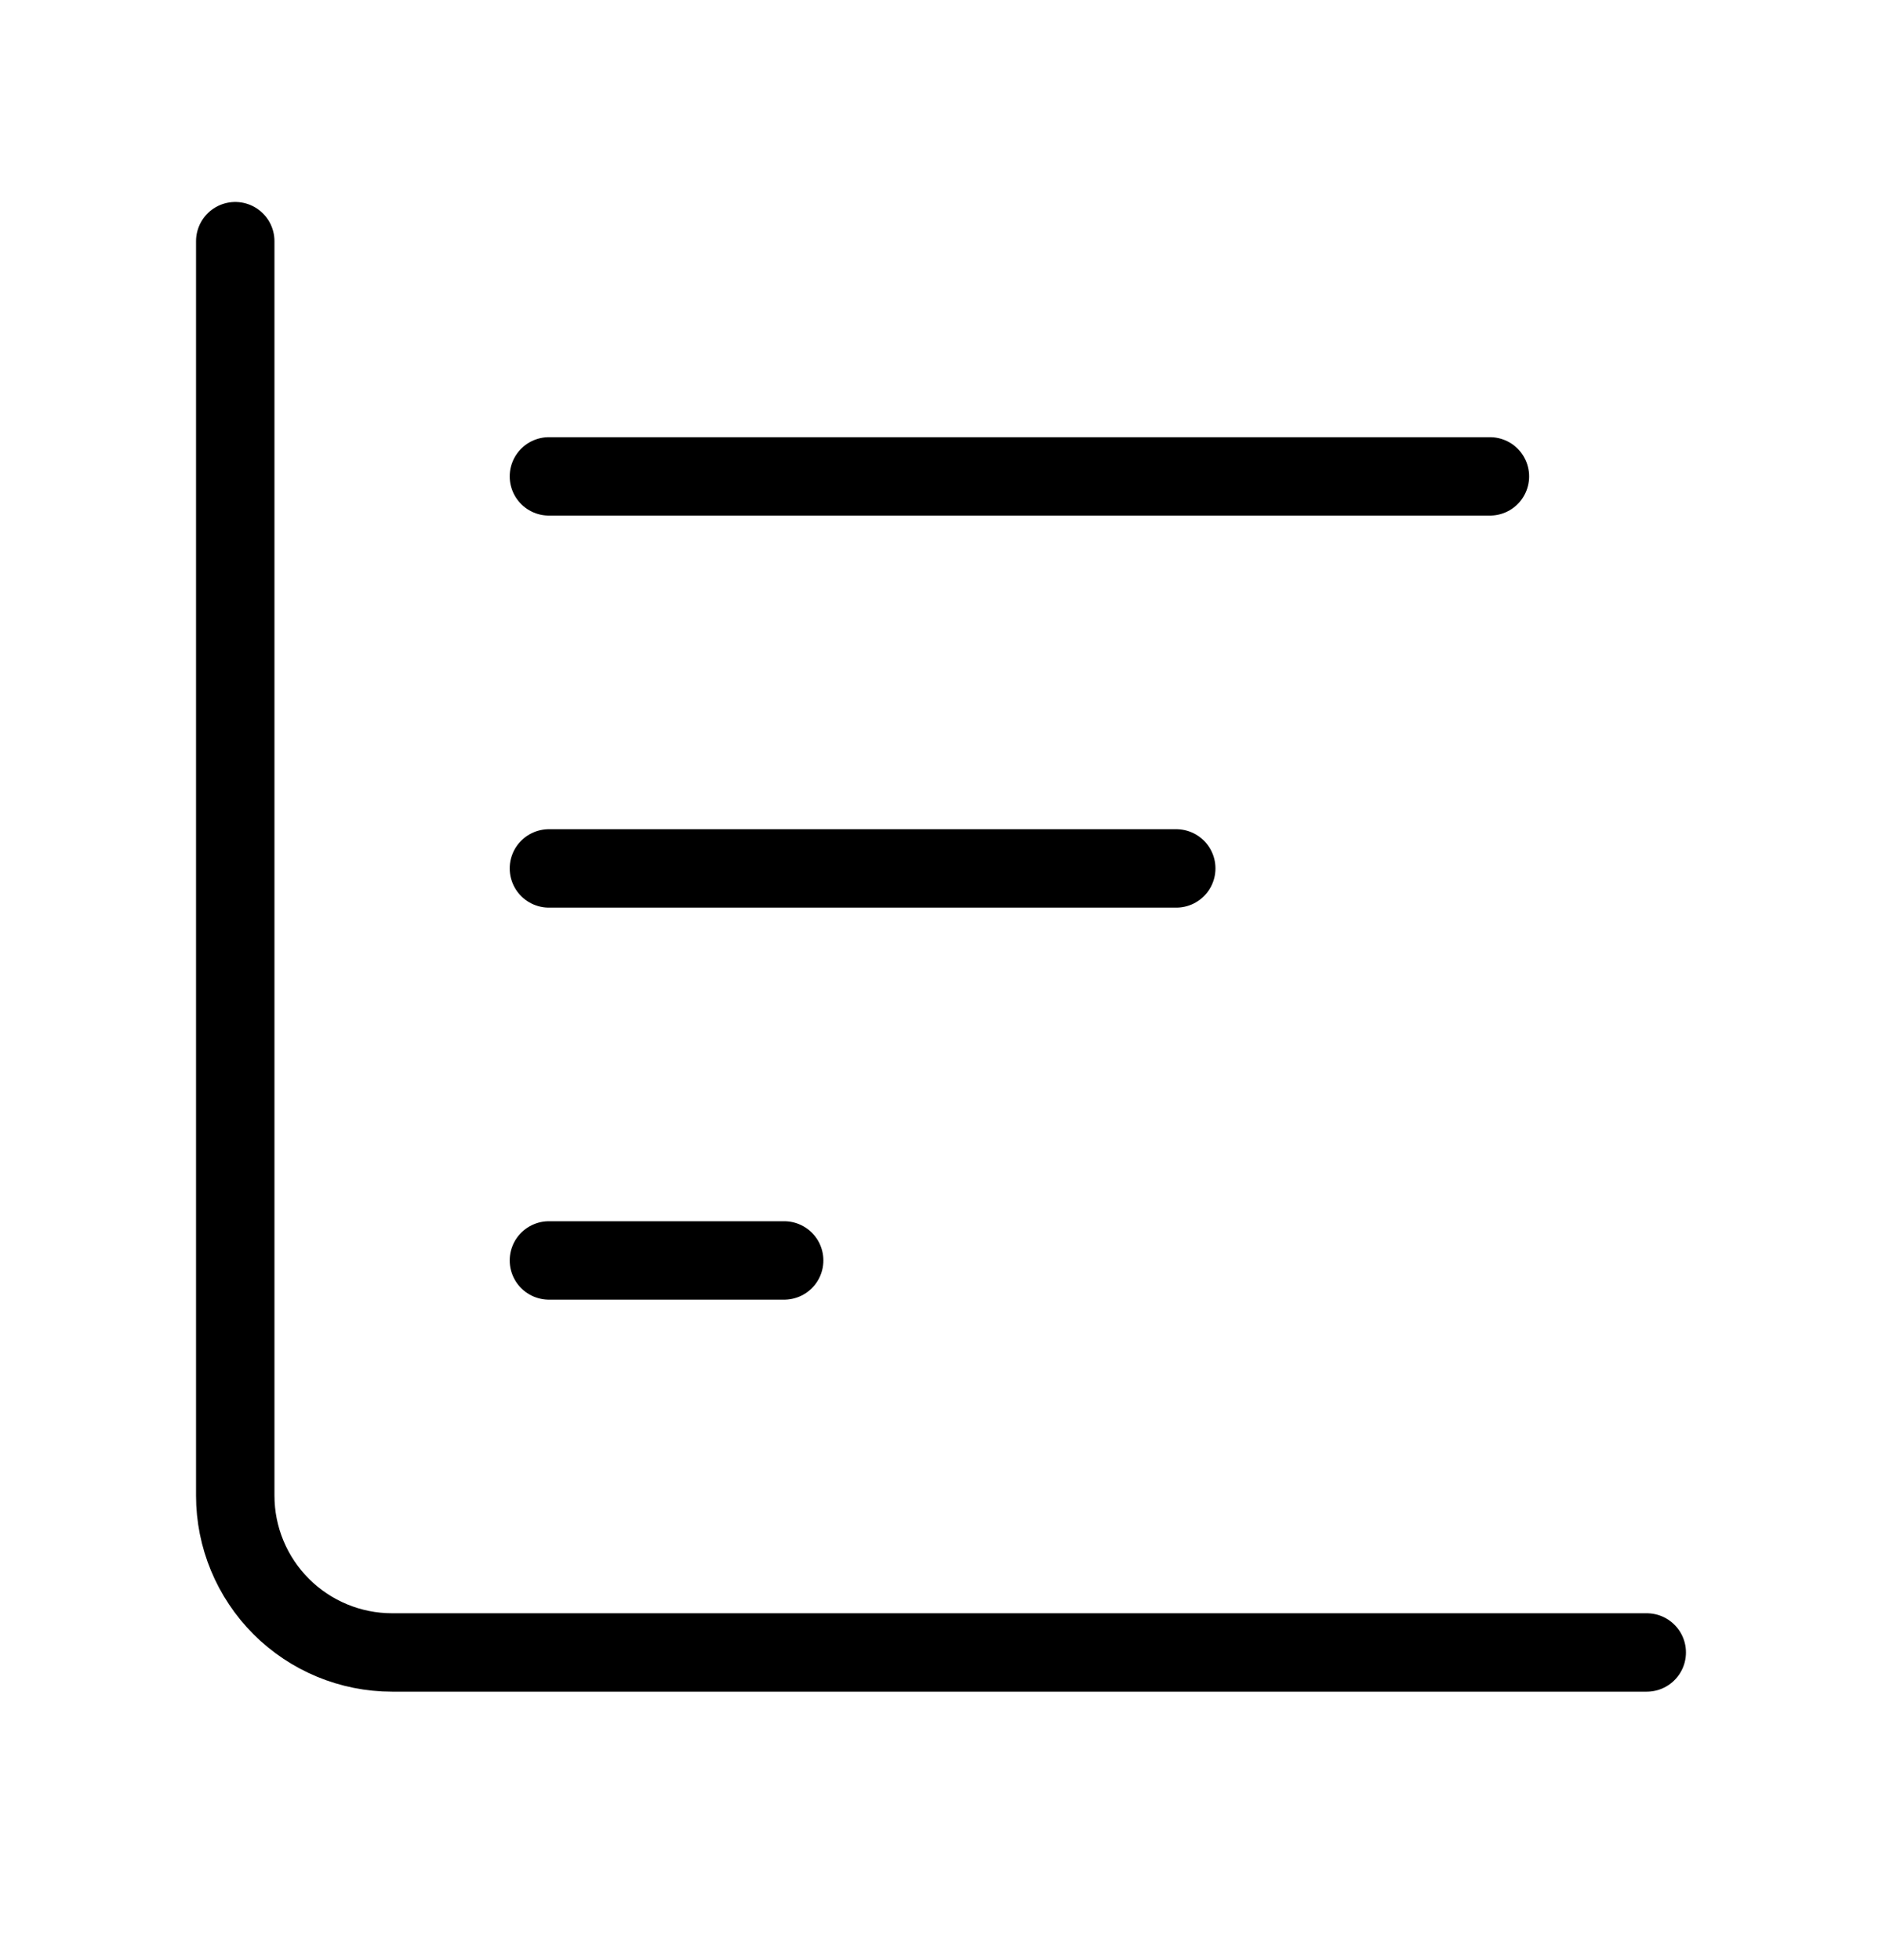
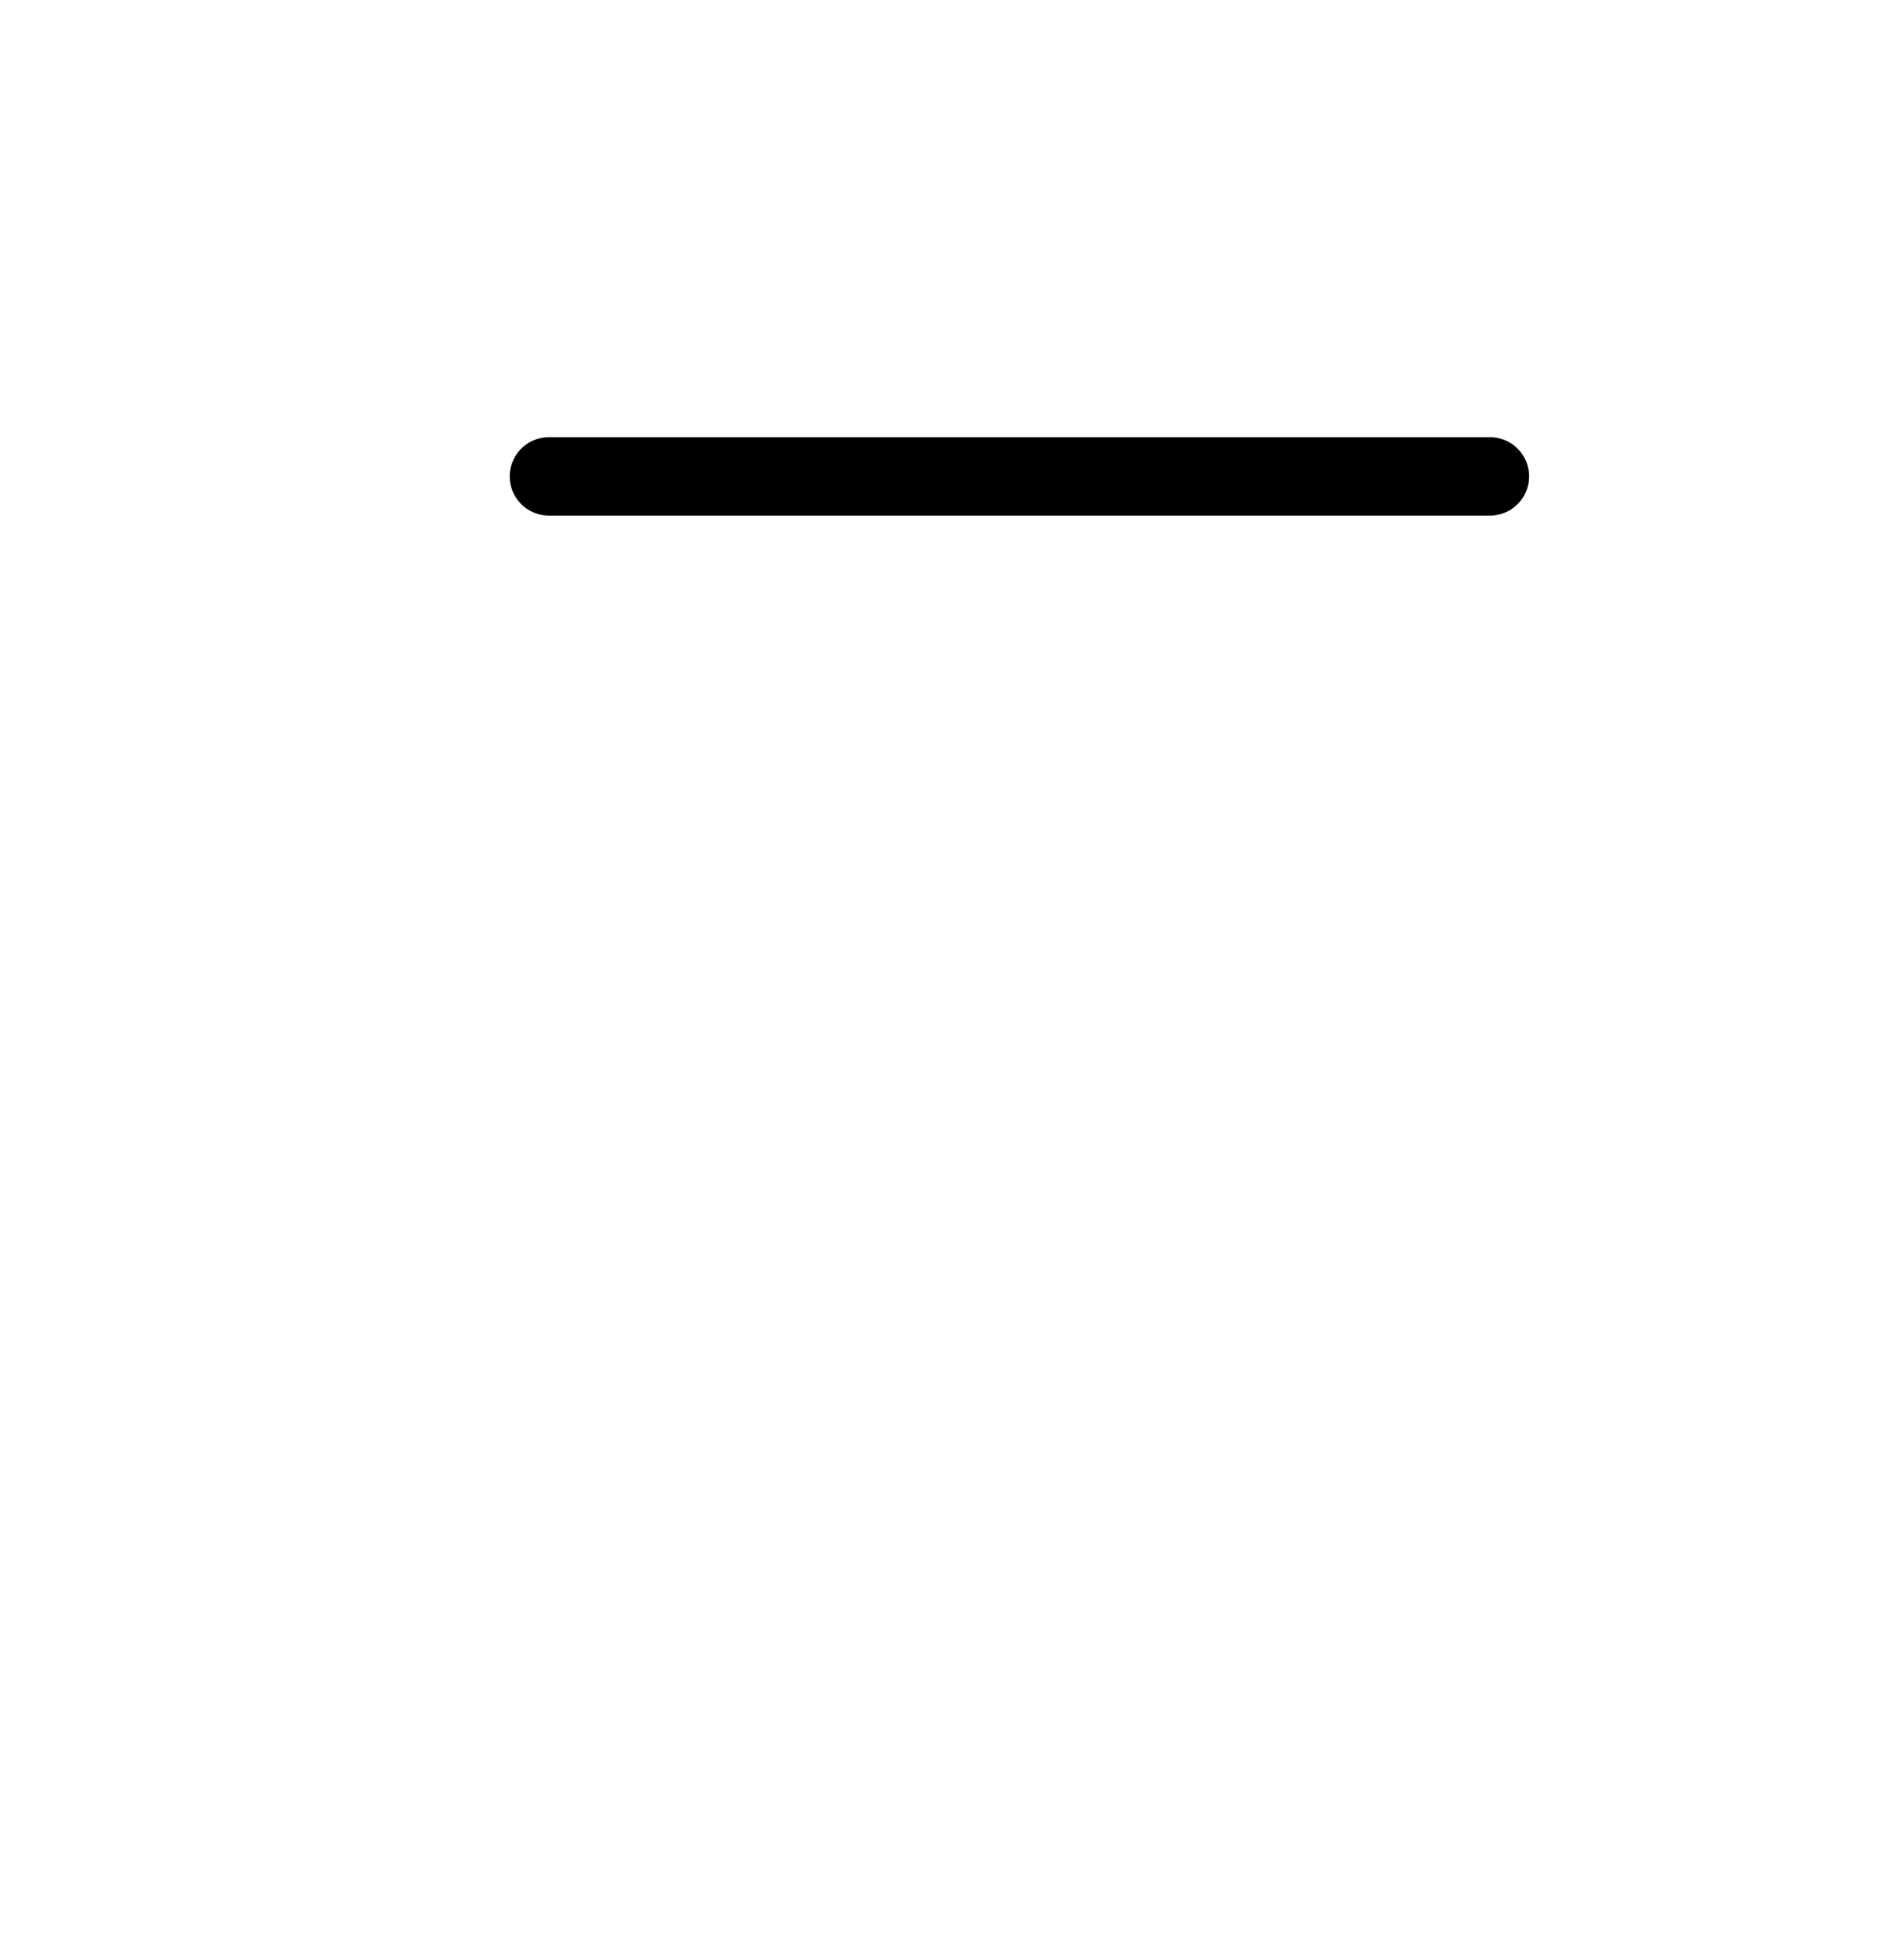
<svg xmlns="http://www.w3.org/2000/svg" width="24" height="25" viewBox="0 0 24 25" fill="none">
-   <path d="M3 3.076V19.076C3 19.606 3.211 20.115 3.586 20.49C3.961 20.865 4.47 21.076 5 21.076H21" stroke="black" stroke-linecap="round" stroke-linejoin="round" />
-   <path d="M7 11.076H15" stroke="black" stroke-linecap="round" stroke-linejoin="round" />
-   <path d="M7 16.076H10" stroke="black" stroke-linecap="round" stroke-linejoin="round" />
  <path d="M7 6.076H19" stroke="black" stroke-linecap="round" stroke-linejoin="round" />
</svg>